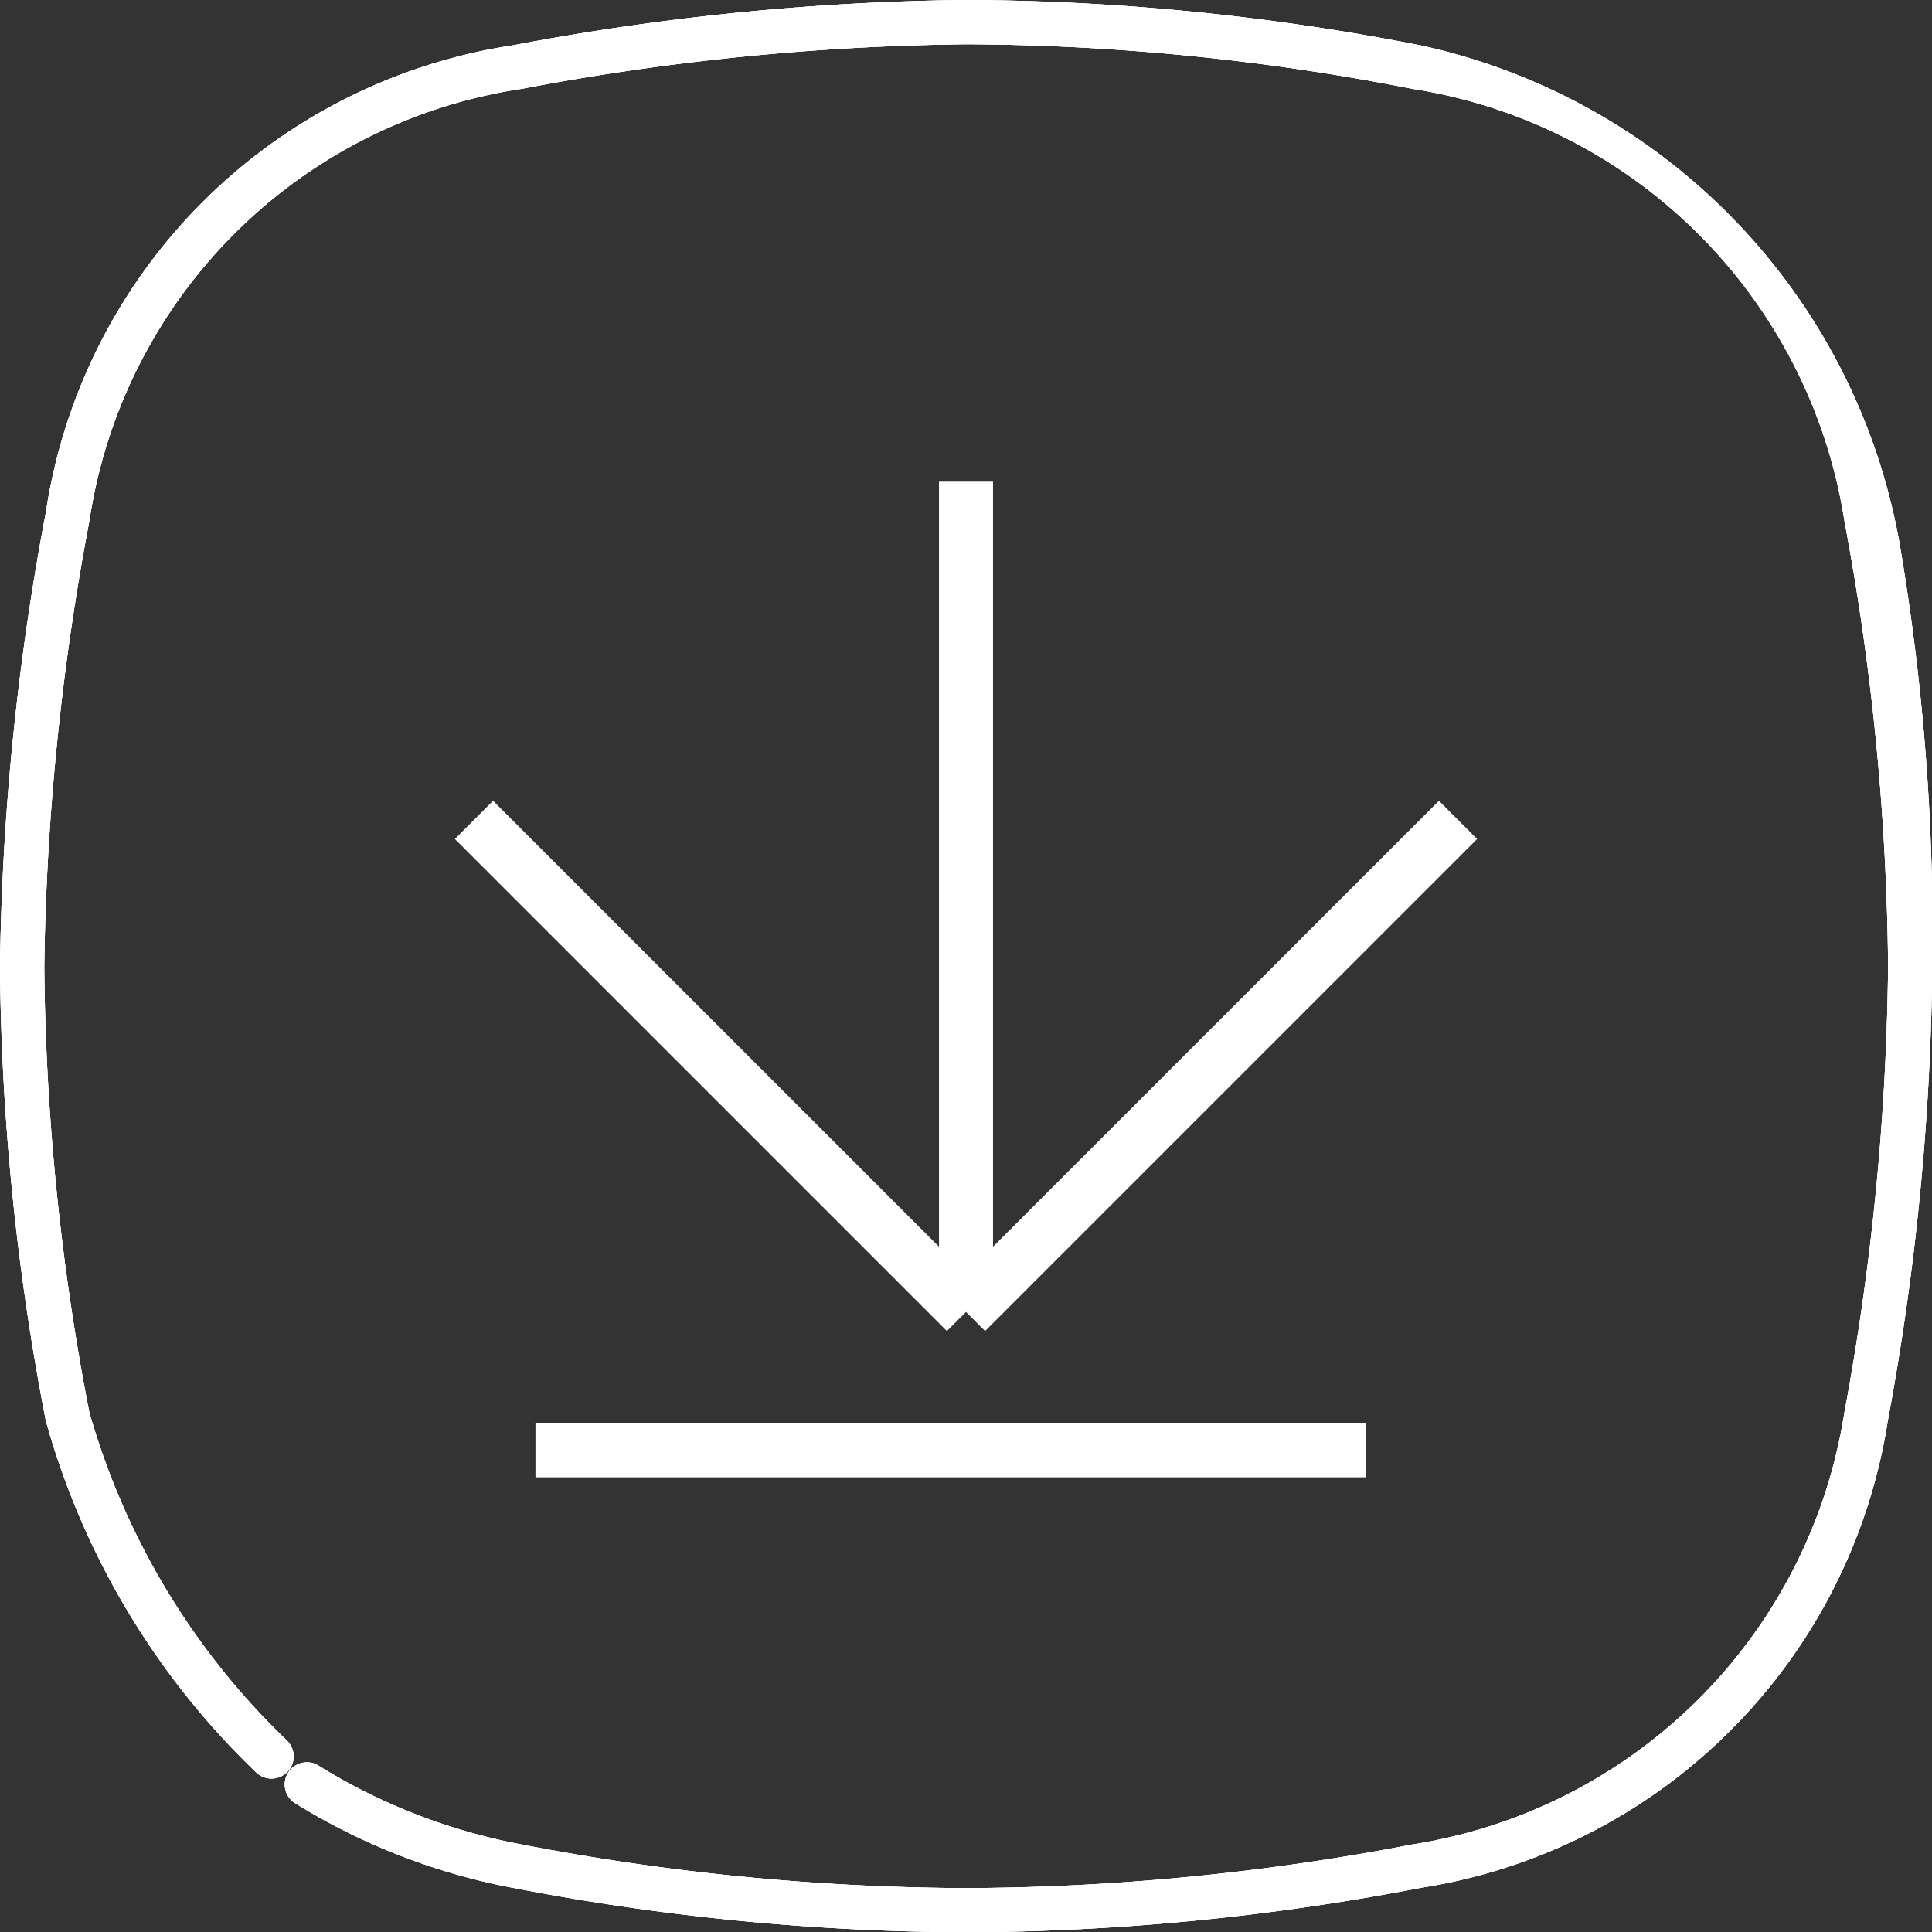
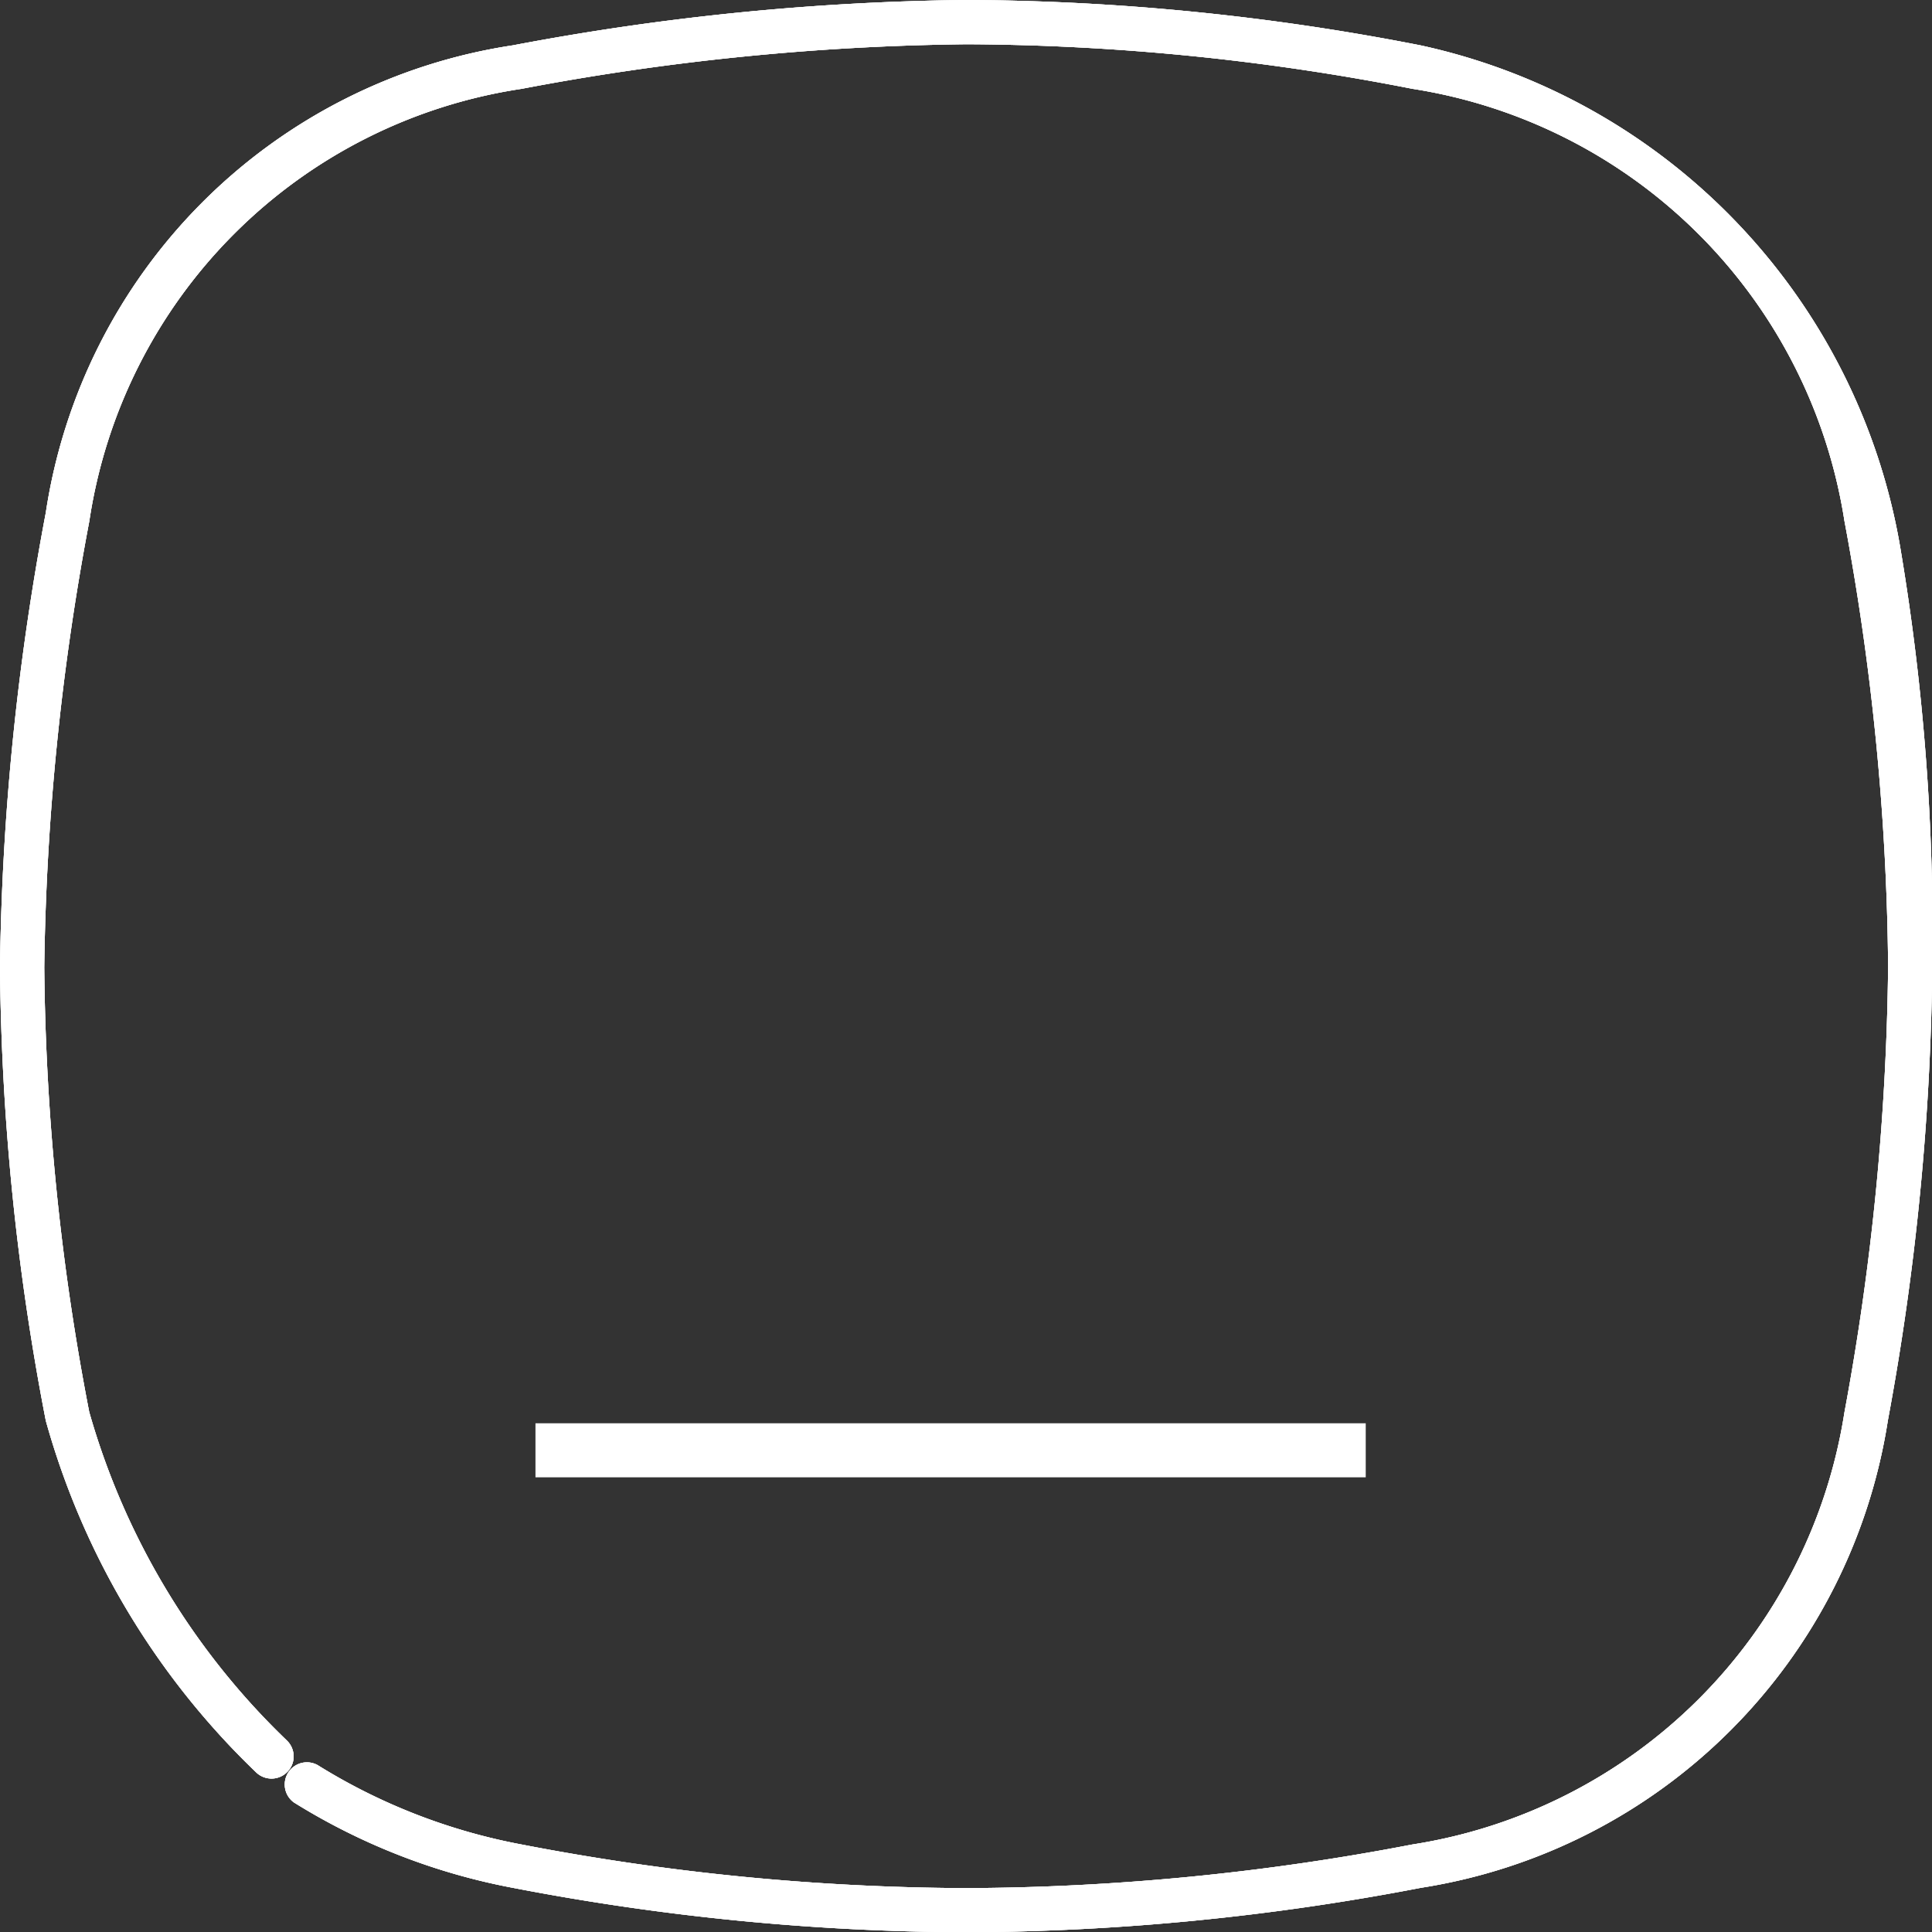
<svg xmlns="http://www.w3.org/2000/svg" id="Group_2052" data-name="Group 2052" width="35.756" height="35.756" viewBox="0 0 35.756 35.756">
  <rect x="0" y="0" width="35.756" height="35.756" fill="#333333" stroke="none" />
  <g id="noun-table-5622895">
    <path id="Path_6488" data-name="Path 6488" d="M40.185,15.232A11.481,11.481,0,0,0,31.292,5.84,44.5,44.5,0,0,0,22.938,5h-.074a47.458,47.458,0,0,0-8.371.839,10.3,10.3,0,0,0-8.645,8.649A48.3,48.3,0,0,0,5,22.9a46.039,46.039,0,0,0,.848,8.393A14.354,14.354,0,0,0,9.739,37.8a.409.409,0,1,0,.572-.586,13.561,13.561,0,0,1-3.66-6.083A45.273,45.273,0,0,1,5.819,22.9a47.5,47.5,0,0,1,.834-8.256,9.518,9.518,0,0,1,8-8,46.573,46.573,0,0,1,8.218-.825h.072a43.635,43.635,0,0,1,8.193.824,9.591,9.591,0,0,1,8,8,46.784,46.784,0,0,1,.808,8.238,47.689,47.689,0,0,1-.808,8.256,9.591,9.591,0,0,1-8,8,44.443,44.443,0,0,1-8.266.807,44.175,44.175,0,0,1-8.215-.807,10.968,10.968,0,0,1-3.777-1.47.41.41,0,0,0-.44.69,11.786,11.786,0,0,0,4.057,1.582,45.077,45.077,0,0,0,8.375.822,45.339,45.339,0,0,0,8.427-.823,10.368,10.368,0,0,0,8.642-8.649,48.541,48.541,0,0,0,.822-8.407A42.885,42.885,0,0,0,40.185,15.232Z" transform="translate(-5 -5)" fill="#fff" />
  </g>
  <g id="noun-table-5622895-2" data-name="noun-table-5622895">
    <path id="Path_6488-2" data-name="Path 6488" d="M40.185,15.232A11.481,11.481,0,0,0,31.292,5.84,44.5,44.5,0,0,0,22.938,5h-.074a47.458,47.458,0,0,0-8.371.839,10.3,10.3,0,0,0-8.645,8.649A48.3,48.3,0,0,0,5,22.9a46.039,46.039,0,0,0,.848,8.393A14.354,14.354,0,0,0,9.739,37.8a.409.409,0,1,0,.572-.586,13.561,13.561,0,0,1-3.66-6.083A45.273,45.273,0,0,1,5.819,22.9a47.5,47.5,0,0,1,.834-8.256,9.518,9.518,0,0,1,8-8,46.573,46.573,0,0,1,8.218-.825h.072a43.635,43.635,0,0,1,8.193.824,9.591,9.591,0,0,1,8,8,46.784,46.784,0,0,1,.808,8.238,47.689,47.689,0,0,1-.808,8.256,9.591,9.591,0,0,1-8,8,44.443,44.443,0,0,1-8.266.807,44.175,44.175,0,0,1-8.215-.807,10.968,10.968,0,0,1-3.777-1.47.41.41,0,0,0-.44.69,11.786,11.786,0,0,0,4.057,1.582,45.077,45.077,0,0,0,8.375.822,45.339,45.339,0,0,0,8.427-.823,10.368,10.368,0,0,0,8.642-8.649,48.541,48.541,0,0,0,.822-8.407A42.885,42.885,0,0,0,40.185,15.232Z" transform="translate(-5 -5)" fill="#fff" />
  </g>
  <g id="noun-table-5622895-3" data-name="noun-table-5622895">
    <path id="Path_6488-3" data-name="Path 6488" d="M40.185,15.232A11.481,11.481,0,0,0,31.292,5.84,44.5,44.5,0,0,0,22.938,5h-.074a47.458,47.458,0,0,0-8.371.839,10.3,10.3,0,0,0-8.645,8.649A48.3,48.3,0,0,0,5,22.9a46.039,46.039,0,0,0,.848,8.393A14.354,14.354,0,0,0,9.739,37.8a.409.409,0,1,0,.572-.586,13.561,13.561,0,0,1-3.66-6.083A45.273,45.273,0,0,1,5.819,22.9a47.5,47.5,0,0,1,.834-8.256,9.518,9.518,0,0,1,8-8,46.573,46.573,0,0,1,8.218-.825h.072a43.635,43.635,0,0,1,8.193.824,9.591,9.591,0,0,1,8,8,46.784,46.784,0,0,1,.808,8.238,47.689,47.689,0,0,1-.808,8.256,9.591,9.591,0,0,1-8,8,44.443,44.443,0,0,1-8.266.807,44.175,44.175,0,0,1-8.215-.807,10.968,10.968,0,0,1-3.777-1.47.41.41,0,0,0-.44.69,11.786,11.786,0,0,0,4.057,1.582,45.077,45.077,0,0,0,8.375.822,45.339,45.339,0,0,0,8.427-.823,10.368,10.368,0,0,0,8.642-8.649,48.541,48.541,0,0,0,.822-8.407A42.885,42.885,0,0,0,40.185,15.232Z" transform="translate(-5 -5)" fill="#fff" />
  </g>
  <g id="svgexport-10" transform="translate(8.772 8.914)">
-     <path id="Path_6484" data-name="Path 6484" d="M1,6.26l9.106,9.106m0,0L19.212,6.26m-9.106,9.106V0" transform="translate(-1 0)" fill="#fff" stroke="#fff" stroke-width="1" />
    <line id="Line_85" data-name="Line 85" x2="15.366" transform="translate(1.138 17.927)" fill="none" stroke="#fff" stroke-width="1" />
  </g>
</svg>